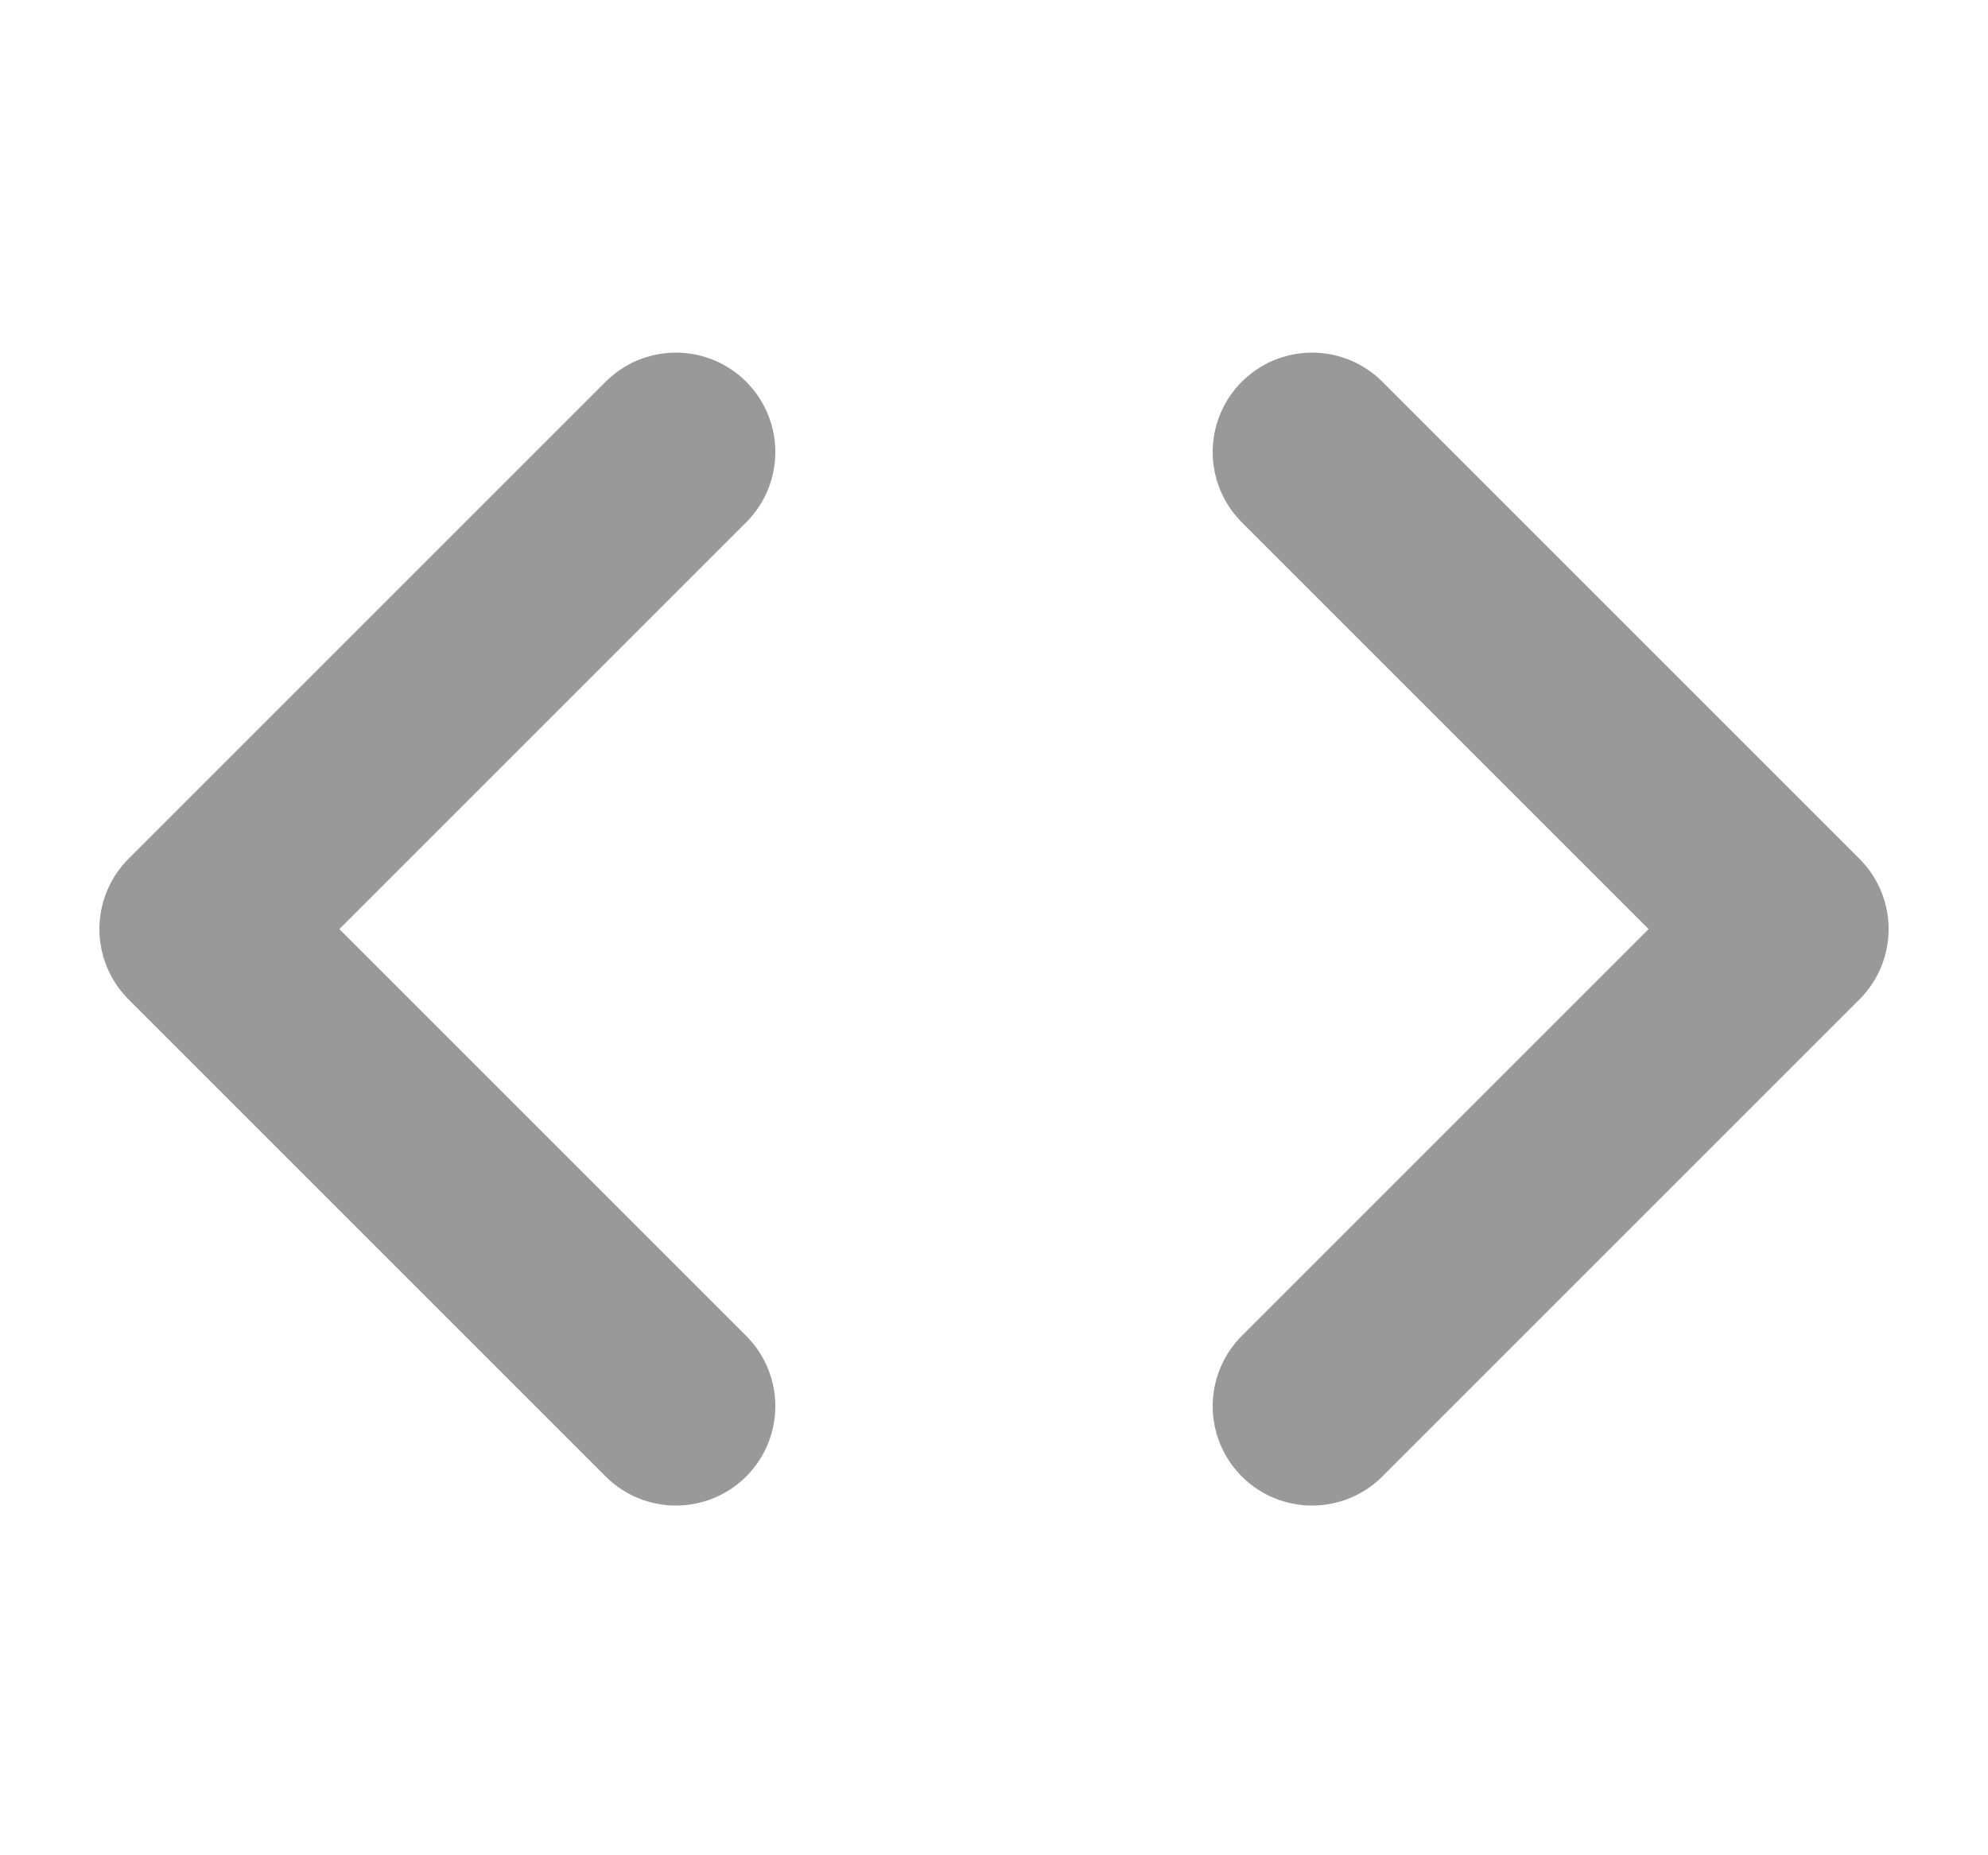
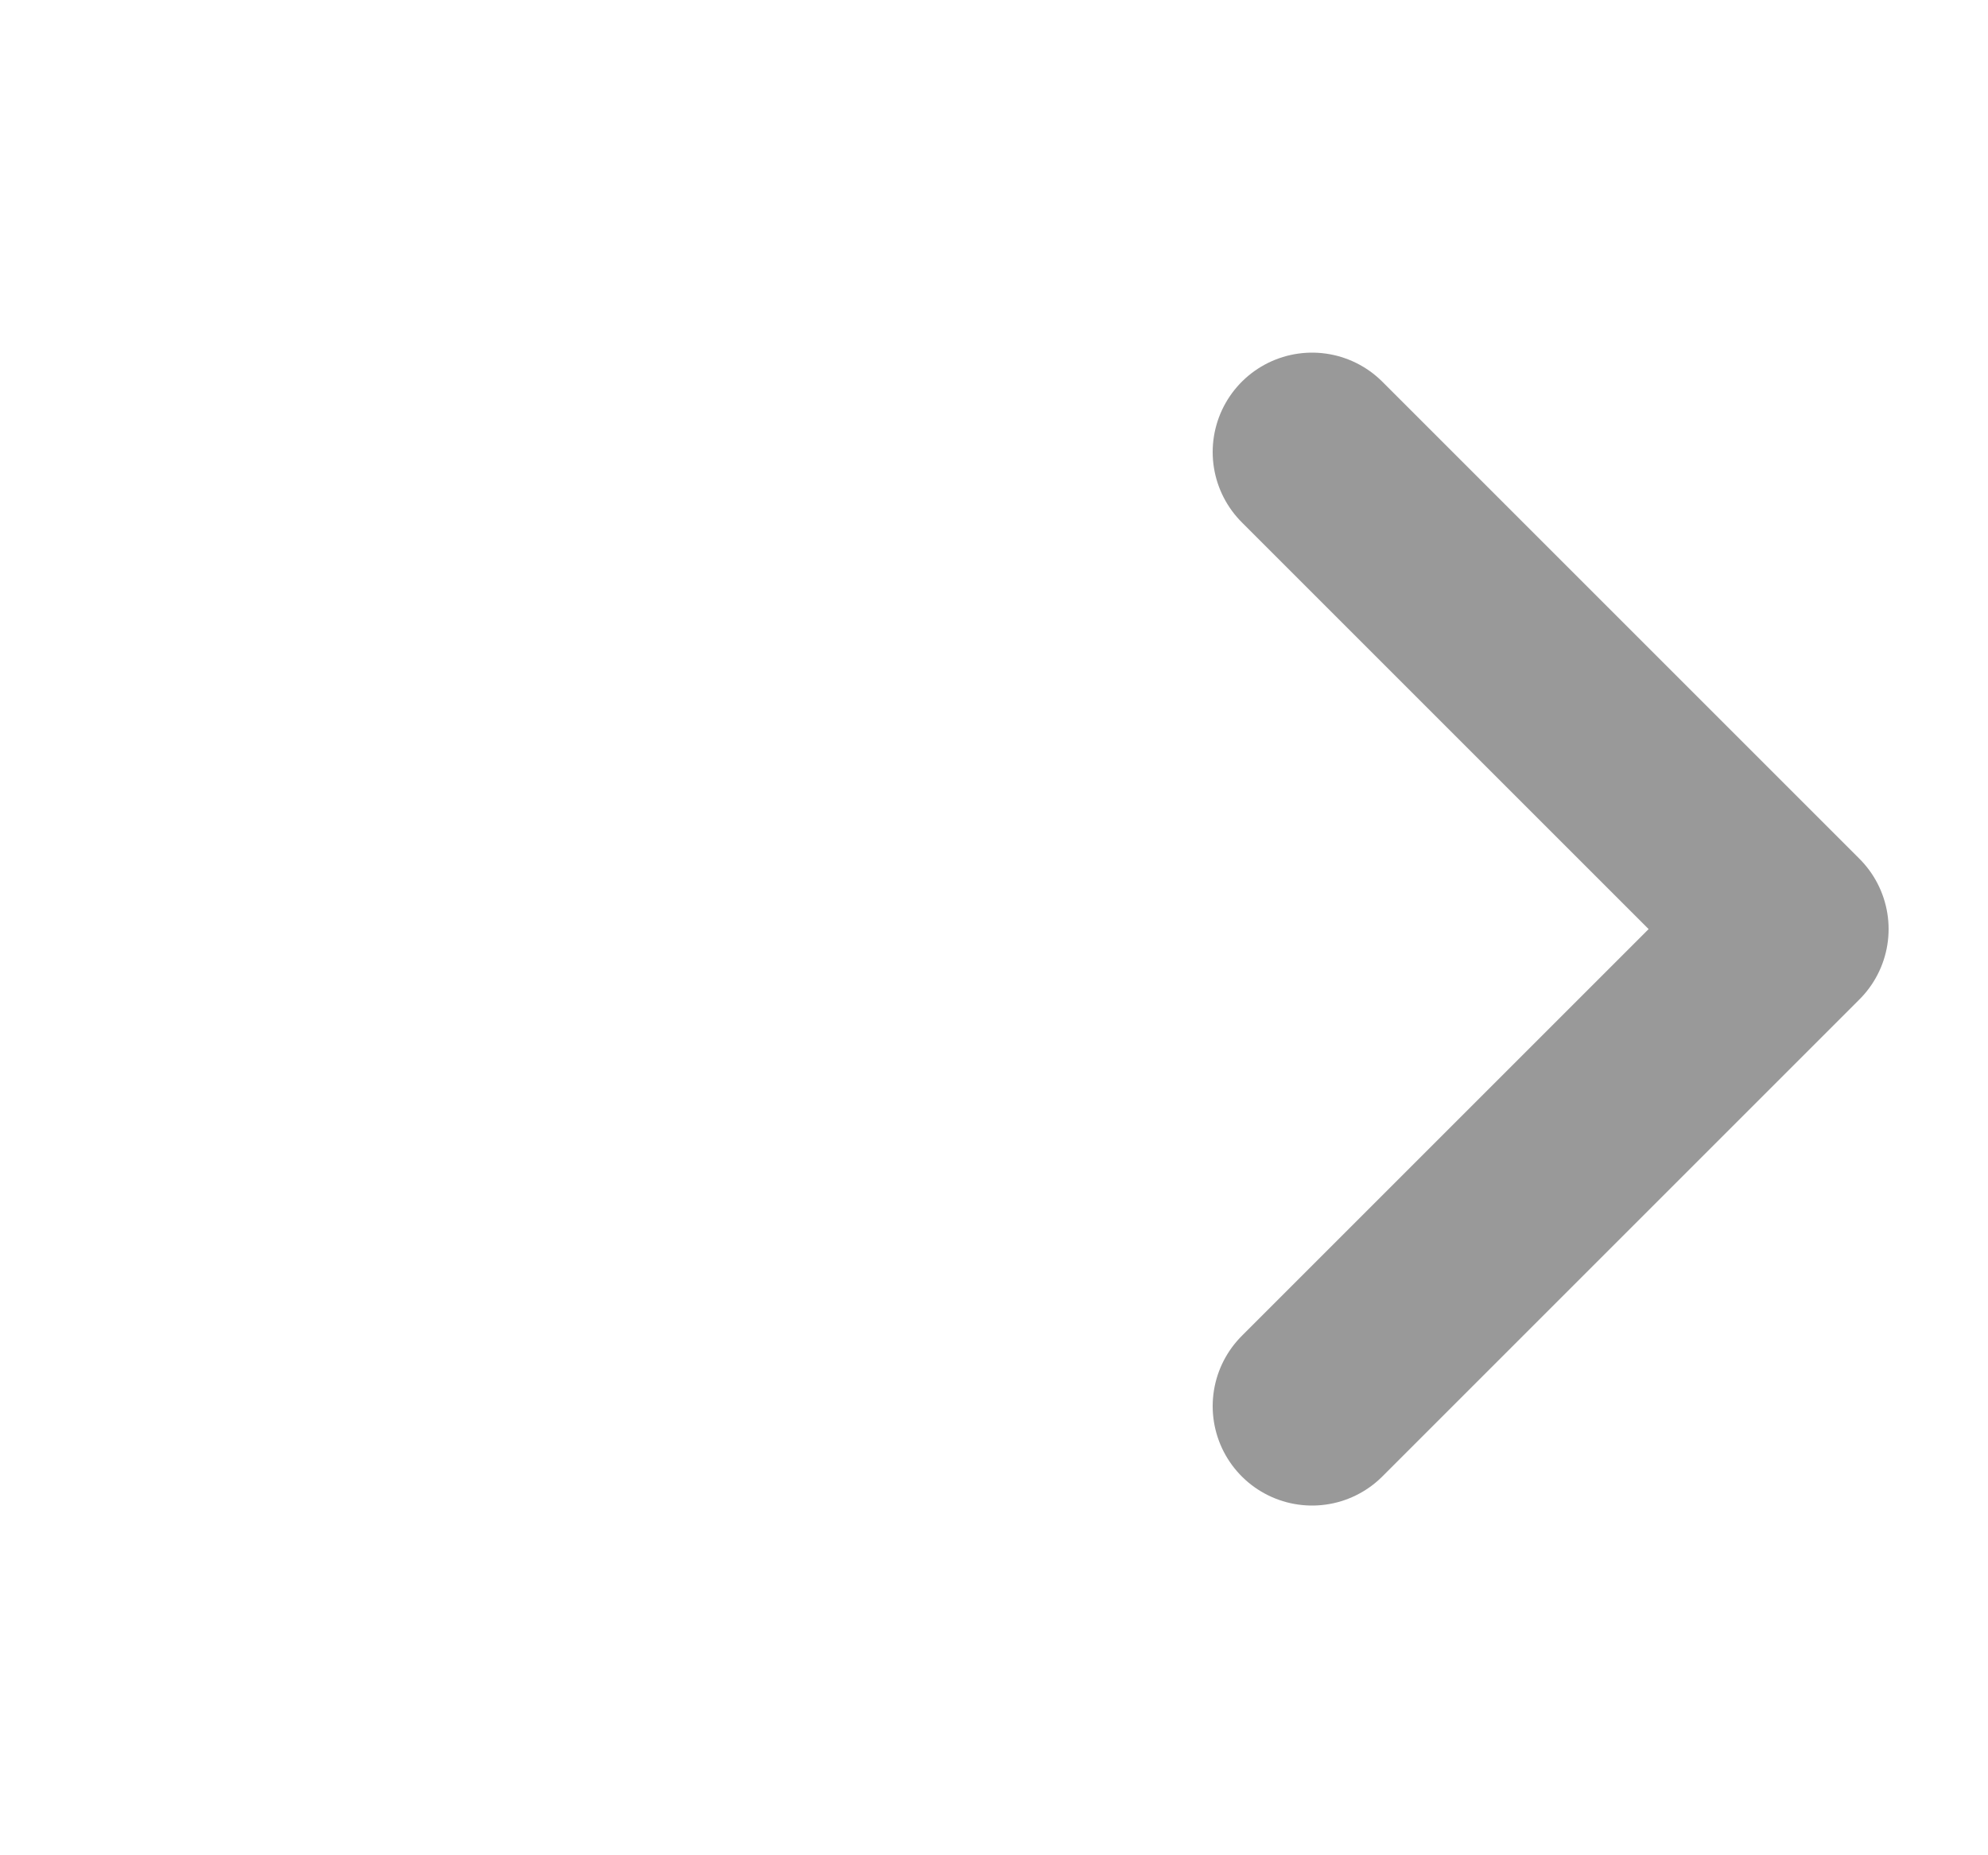
<svg xmlns="http://www.w3.org/2000/svg" version="1.1" id="レイヤー_1" x="0px" y="0px" viewBox="0 0 30 28" style="enable-background:new 0 0 30 28;" xml:space="preserve">
  <style type="text/css">
	.st0{fill:none;stroke:#999999;stroke-width:3;stroke-linecap:round;stroke-linejoin:round;}
</style>
  <g id="グループ_214" transform="translate(-147.5 -13248.878)">
    <path id="パス_77" class="st0" d="M167.3,13270.1l7.2-7.2l-7.2-7.2" />
-     <path id="パス_78" class="st0" d="M157.7,13255.7l-7.2,7.2l7.2,7.2" />
  </g>
</svg>